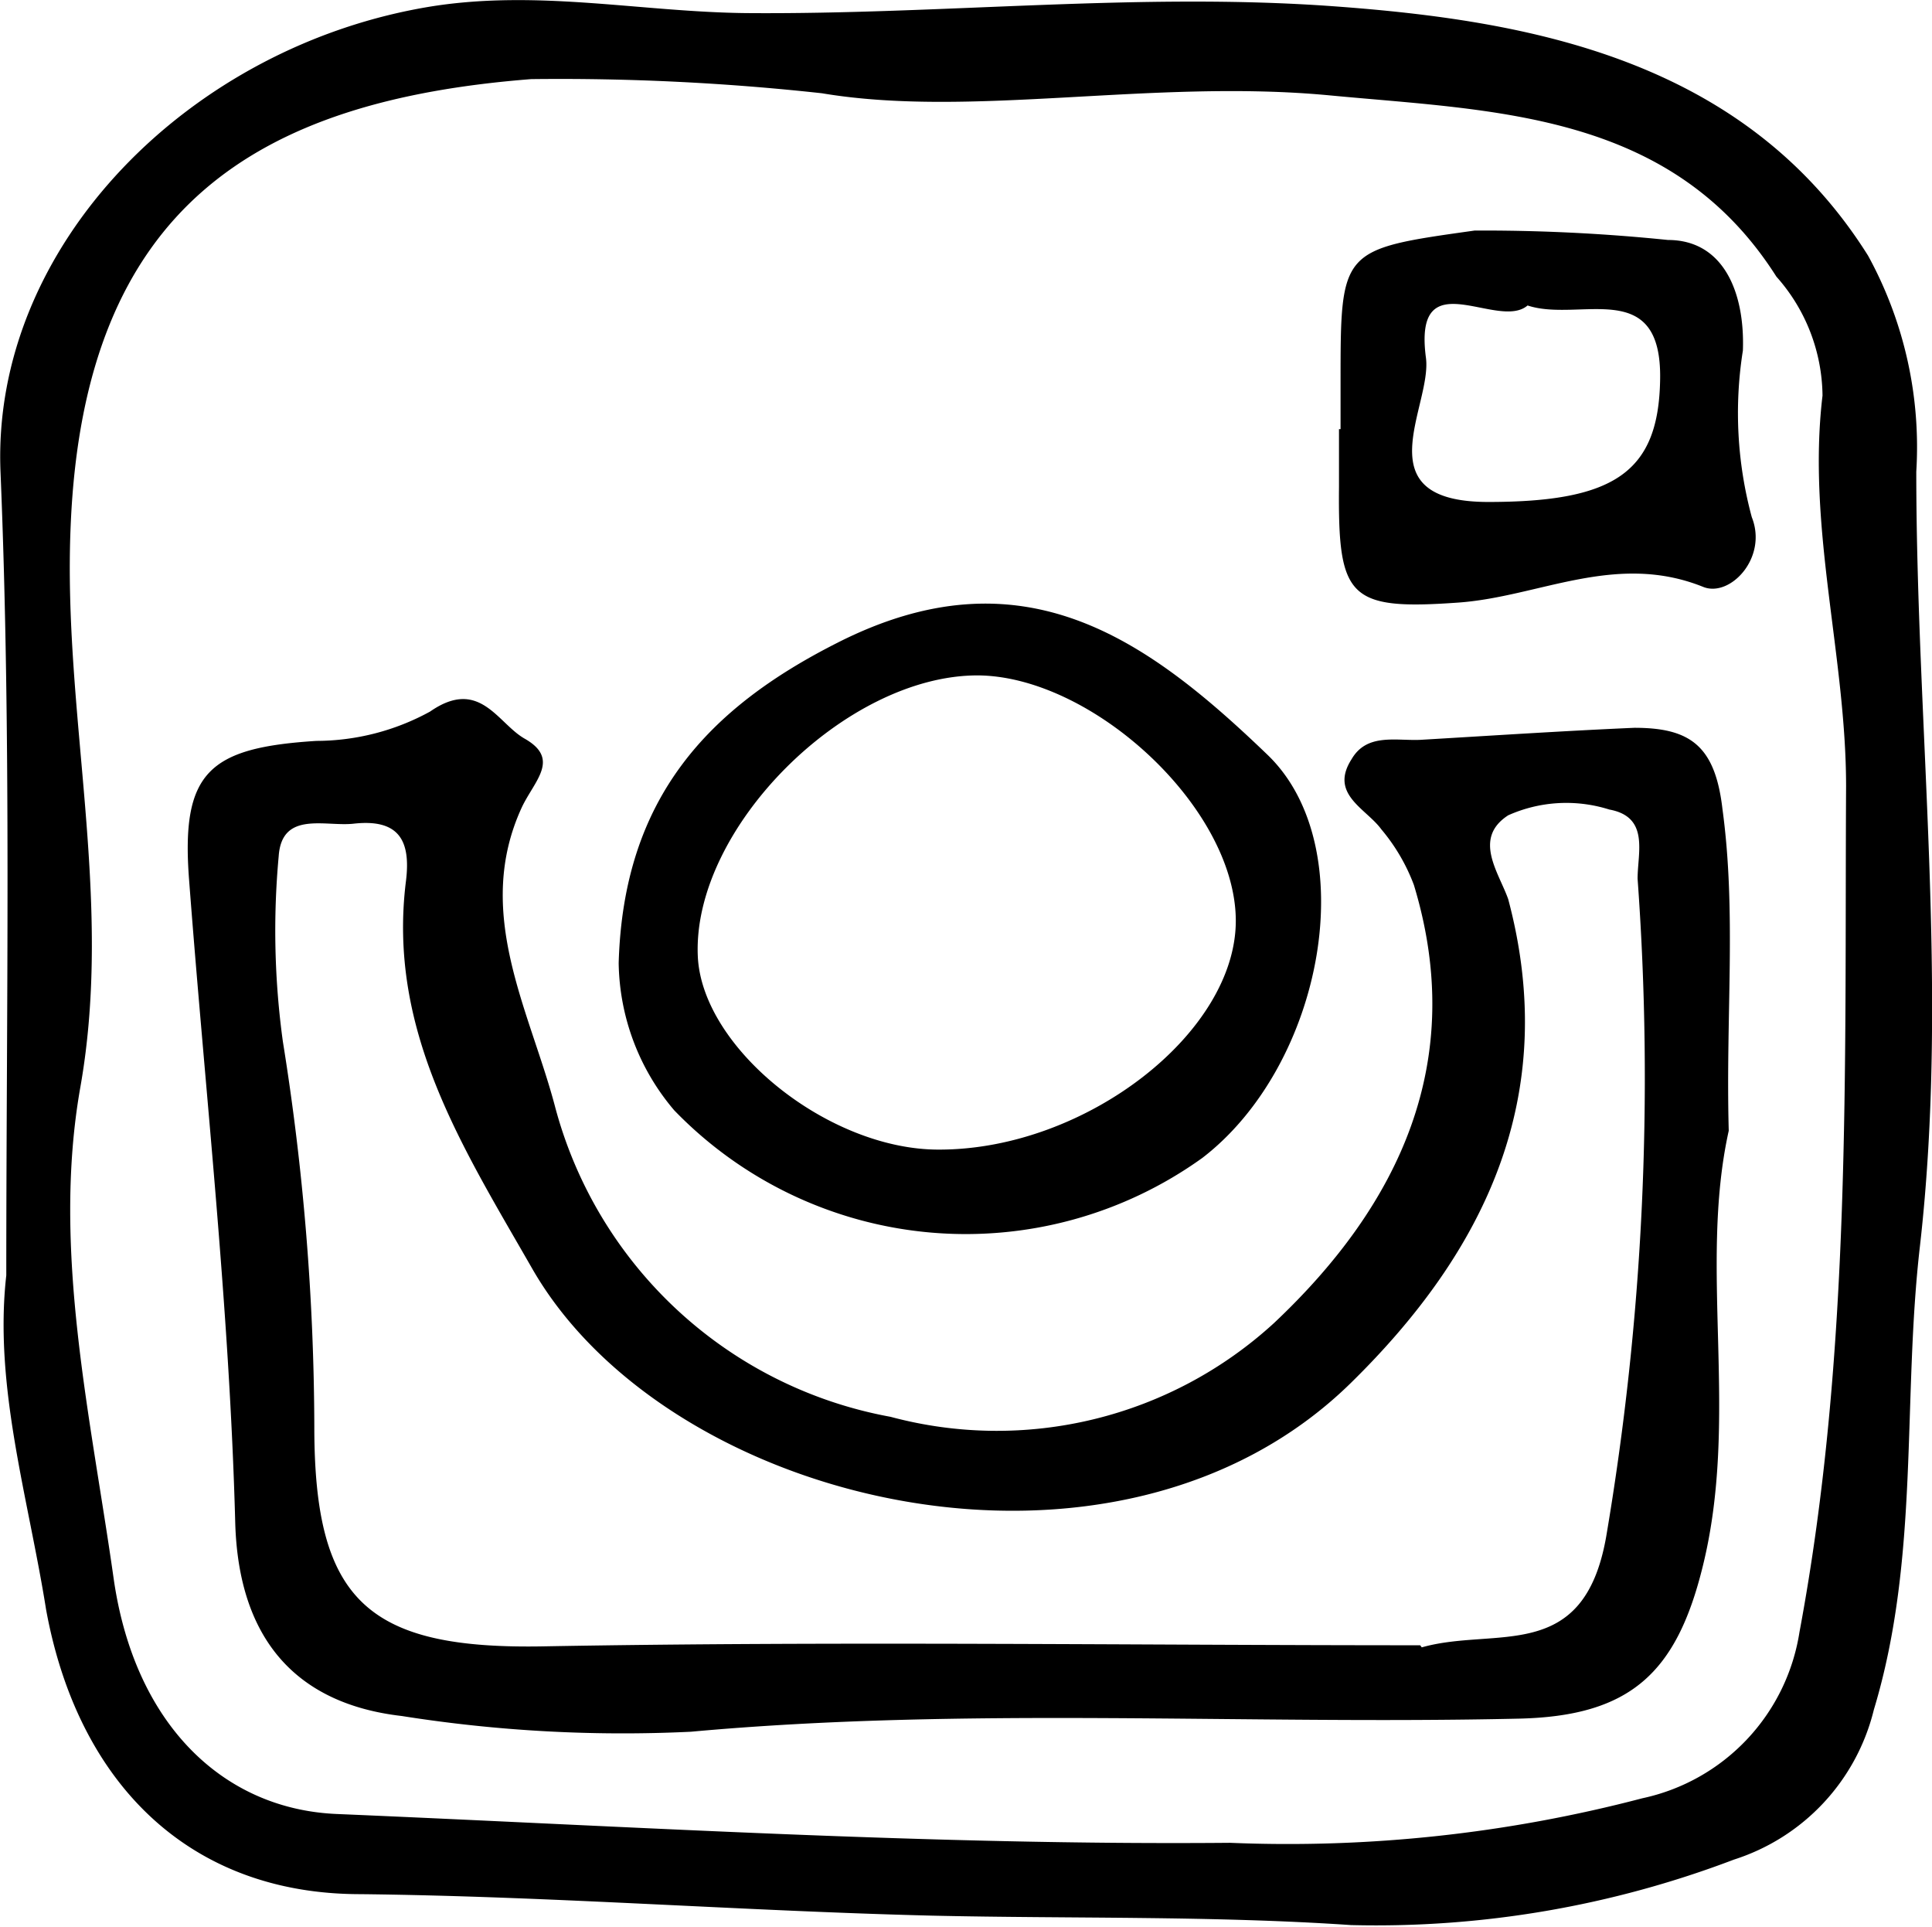
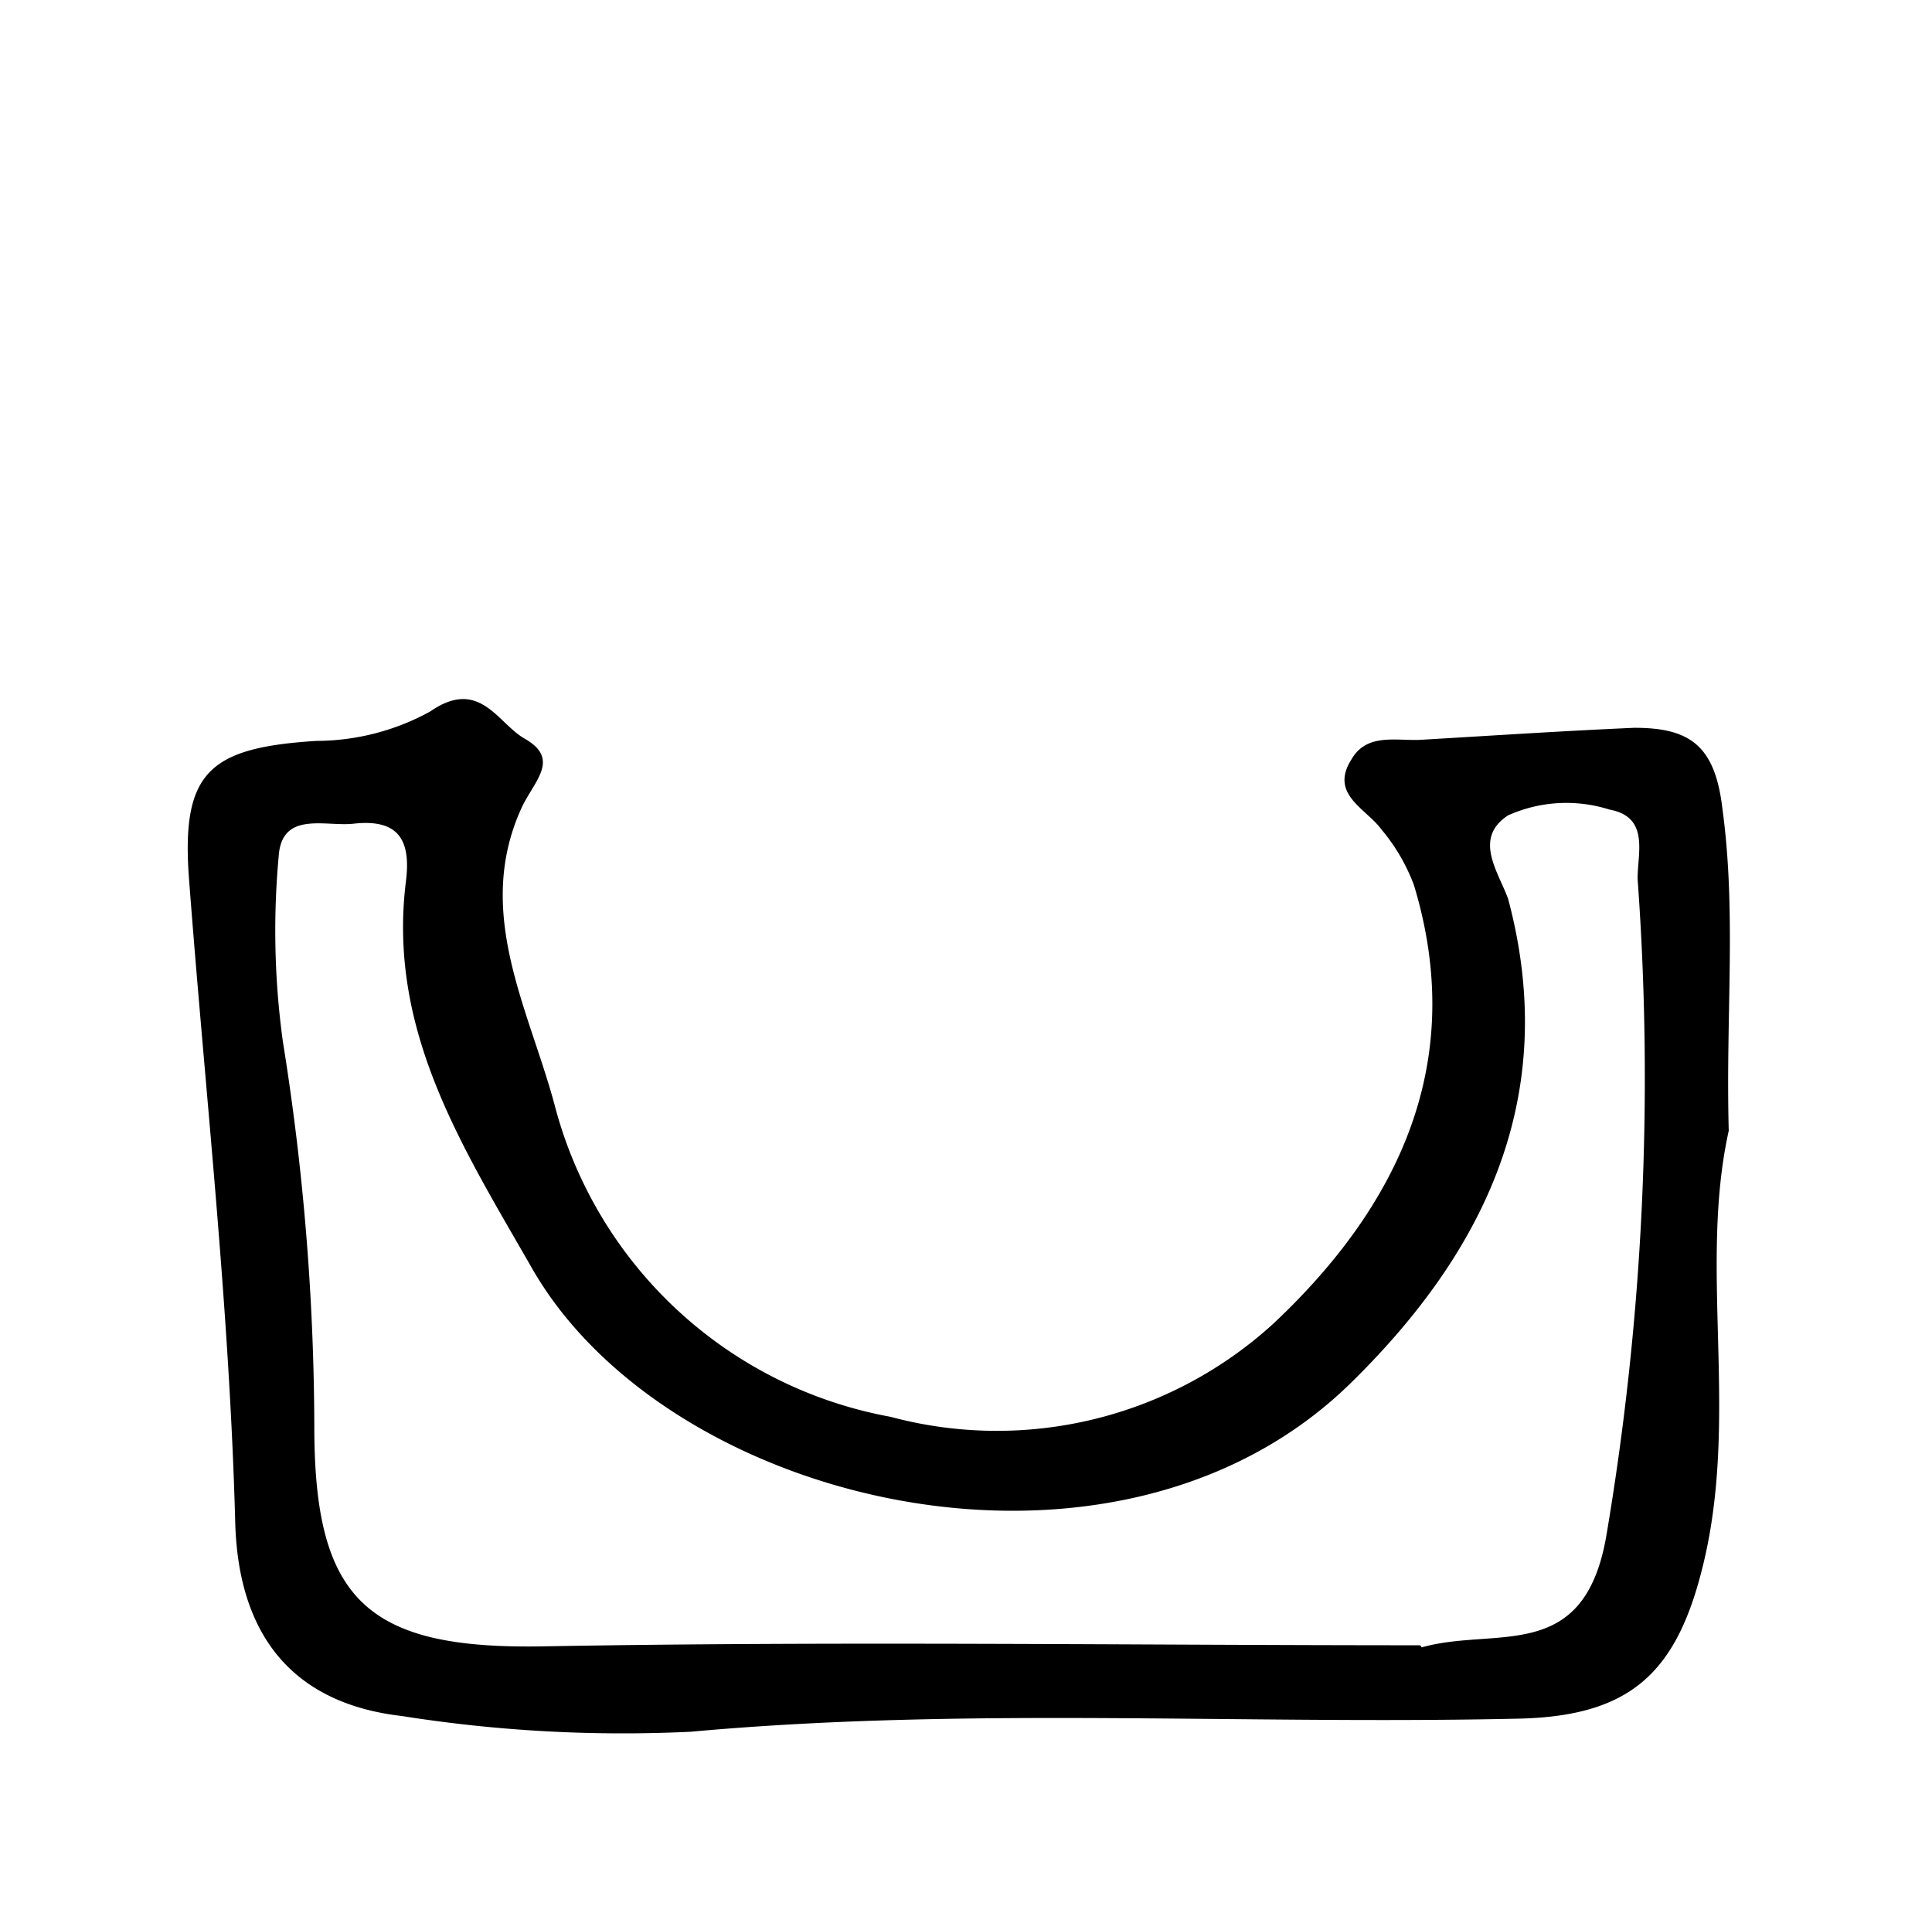
<svg xmlns="http://www.w3.org/2000/svg" id="social_media_Afbeelding" data-name="social media Afbeelding" viewBox="0 0 36.88 36.77">
  <title>instagram</title>
-   <path d="M.12,24.76c0-5.18.1-10.25-.11-15.33C-.17,5.11,3.63,1.28,8.25.54c2.05-.32,4,.11,6,.13C18,.7,21.75.27,25.46.54s7.84,1,10.2,4.76a7.6,7.6,0,0,1,.92,4.12c0,4.92.63,9.86.07,14.78-.34,2.94,0,5.94-.88,8.85a4,4,0,0,1-2.67,2.86,19.21,19.21,0,0,1-7.31,1.25c-2.66-.18-5.35-.12-8-.18-3.64-.09-7.27-.37-10.91-.41-3.3,0-5.4-2.15-6-5.43C.54,29-.12,26.88.12,24.76ZM15.69,2.2a45.84,45.84,0,0,0-5.55-.27c-5.24.41-8.53,2.44-8.79,8.5-.16,3.6.83,7.12.18,10.76-.54,3.09.2,6.25.64,9.36.4,2.79,2.1,4.4,4.26,4.49,5.68.24,11.35.6,17.05.55a26.64,26.64,0,0,0,7.87-.85,3.85,3.85,0,0,0,3-3.17c1-5.35.86-10.75.89-16.14,0-2.49-.75-4.94-.45-7.46a3.46,3.46,0,0,0-.88-2.27c-2-3.15-5.38-3.16-8.53-3.46C22,1.92,18.55,2.68,15.69,2.2Z" transform="translate(0 -0.42)" />
  <path d="M33,22c-.58,2.62.21,5.48-.5,8.33C32,32.35,31.12,33.17,29,33.22c-5.27.12-10.54-.23-15.81.25a27,27,0,0,1-5.52-.3c-2-.23-3.12-1.45-3.18-3.7-.11-4.1-.57-8.17-.88-12.25-.16-2.07.38-2.53,2.43-2.66A4.53,4.53,0,0,0,8.21,14c.95-.66,1.29.23,1.81.52.68.39.18.8-.06,1.31-.92,2,.14,3.85.63,5.69A8.14,8.14,0,0,0,17,27.46a7.83,7.83,0,0,0,7.32-1.79c2.4-2.26,3.69-5,2.67-8.36a3.61,3.61,0,0,0-.62-1.06c-.29-.4-1-.67-.57-1.34.29-.5.84-.35,1.31-.37,1.36-.08,2.72-.17,4.09-.23,1.06,0,1.54.34,1.68,1.55C33.15,17.84,32.94,19.8,33,22Zm-5.86,9.86c1.41-.4,3.09.33,3.52-2.11a52.36,52.36,0,0,0,.6-12.56c0-.5.23-1.18-.54-1.32a2.72,2.72,0,0,0-1.93.11c-.68.44-.18,1.09,0,1.6,1,3.75-.44,6.72-3,9.23-4.47,4.39-13,2.37-15.62-2.16-1.34-2.34-2.78-4.56-2.42-7.42.09-.74-.11-1.19-1-1.09-.54.06-1.37-.25-1.43.62a15.52,15.52,0,0,0,.08,3.54A47,47,0,0,1,6,27.65c0,3.31,1,4.26,4.41,4.19C16,31.74,21.55,31.82,27.11,31.82Z" transform="translate(0 -0.42)" />
-   <path d="M11.81,18.8c.09-3.16,1.72-4.87,4.17-6.11,3.54-1.8,5.92-.07,8.21,2.13,1.84,1.76,1.08,5.92-1.24,7.7a7.74,7.74,0,0,1-10.08-.91A4.43,4.43,0,0,1,11.81,18.8Zm6.12,3.56c2.81,0,5.69-2.25,5.66-4.4s-2.75-4.64-4.93-4.65c-2.52,0-5.44,2.91-5.34,5.35C13.39,20.42,15.82,22.37,17.93,22.36Z" transform="translate(0 -0.42)" />
-   <path d="M25.59,8.61c0-.3,0-.59,0-.89,0-2.55,0-2.54,2.56-2.9A34.59,34.59,0,0,1,31.84,5c1.06,0,1.47,1,1.43,2.11a7.61,7.61,0,0,0,.17,3.18c.31.78-.42,1.54-.93,1.33-1.67-.67-3.13.19-4.67.3-2.1.15-2.3-.09-2.28-2.21V8.61Zm3.57-2.36c-.57.49-2.19-.88-1.94,1C27.34,8.17,26,10,28.41,10s3.25-.57,3.28-2.33C31.73,5.68,30.15,6.58,29.16,6.25Z" transform="translate(0 -0.42)" />
</svg>